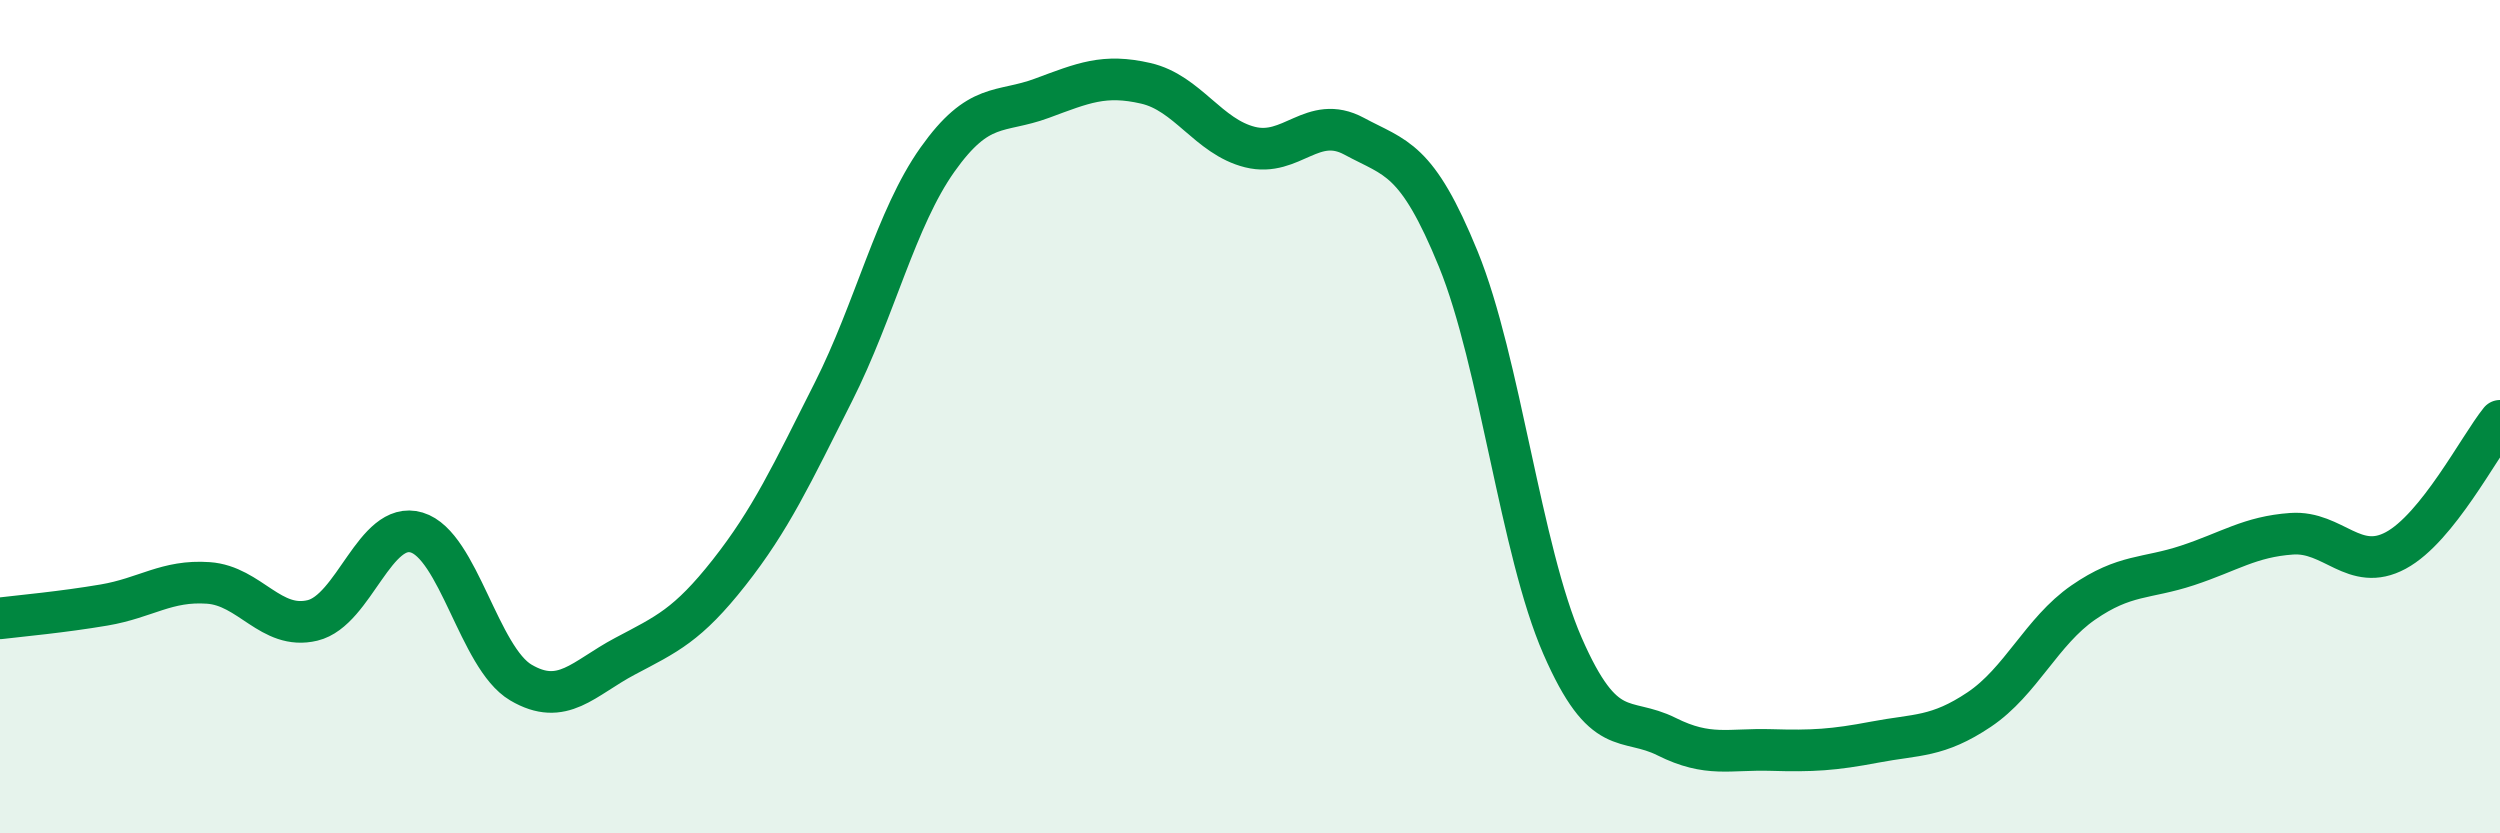
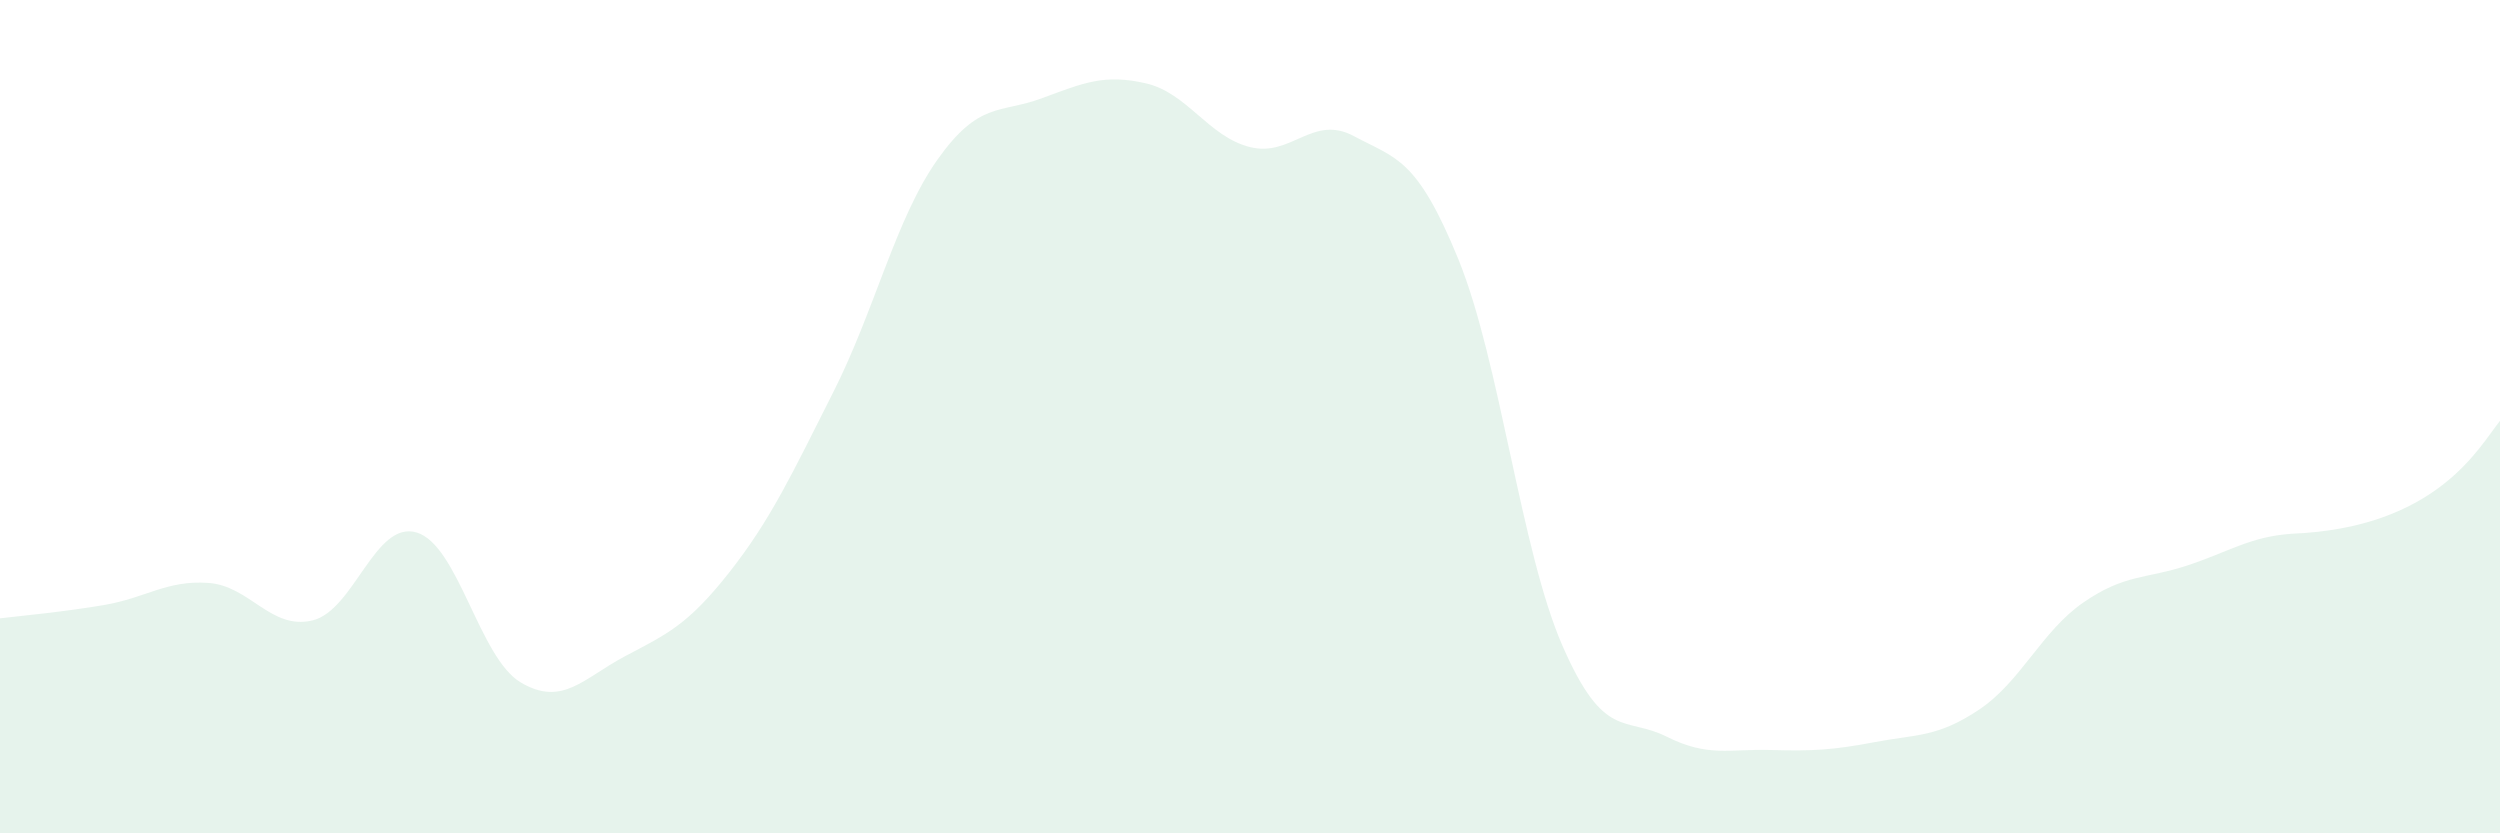
<svg xmlns="http://www.w3.org/2000/svg" width="60" height="20" viewBox="0 0 60 20">
-   <path d="M 0,14.84 C 0.5,14.78 1.5,14.69 2.5,14.52 C 3.5,14.35 4,13.92 5,13.99 C 6,14.06 6.5,15.13 7.5,14.89 C 8.5,14.65 9,12.48 10,12.78 C 11,13.08 11.5,15.79 12.5,16.38 C 13.5,16.97 14,16.28 15,15.75 C 16,15.22 16.5,15.01 17.5,13.74 C 18.5,12.47 19,11.39 20,9.41 C 21,7.43 21.5,5.24 22.5,3.83 C 23.5,2.42 24,2.73 25,2.36 C 26,1.99 26.5,1.77 27.5,2 C 28.5,2.23 29,3.28 30,3.53 C 31,3.78 31.5,2.73 32.5,3.27 C 33.5,3.81 34,3.77 35,6.22 C 36,8.67 36.5,13.21 37.5,15.5 C 38.5,17.79 39,17.18 40,17.68 C 41,18.18 41.5,17.97 42.5,18 C 43.5,18.03 44,18 45,17.81 C 46,17.62 46.5,17.7 47.5,17.03 C 48.5,16.36 49,15.15 50,14.46 C 51,13.77 51.5,13.9 52.5,13.57 C 53.5,13.24 54,12.88 55,12.81 C 56,12.74 56.5,13.75 57.5,13.21 C 58.5,12.67 59.5,10.72 60,10.1L60 20L0 20Z" fill="#008740" opacity="0.1" stroke-linecap="round" stroke-linejoin="round" />
-   <path d="M 0,14.84 C 0.5,14.78 1.5,14.69 2.5,14.52 C 3.5,14.35 4,13.92 5,13.99 C 6,14.06 6.5,15.13 7.5,14.89 C 8.5,14.65 9,12.48 10,12.78 C 11,13.08 11.5,15.79 12.5,16.38 C 13.5,16.97 14,16.28 15,15.75 C 16,15.22 16.5,15.01 17.5,13.74 C 18.5,12.47 19,11.39 20,9.41 C 21,7.43 21.5,5.24 22.5,3.83 C 23.5,2.42 24,2.73 25,2.36 C 26,1.99 26.5,1.77 27.5,2 C 28.5,2.23 29,3.28 30,3.53 C 31,3.78 31.5,2.73 32.5,3.27 C 33.5,3.81 34,3.77 35,6.22 C 36,8.67 36.5,13.21 37.5,15.5 C 38.5,17.79 39,17.18 40,17.68 C 41,18.18 41.5,17.97 42.5,18 C 43.5,18.03 44,18 45,17.81 C 46,17.62 46.5,17.7 47.5,17.03 C 48.5,16.36 49,15.15 50,14.46 C 51,13.77 51.5,13.9 52.5,13.57 C 53.5,13.24 54,12.88 55,12.81 C 56,12.74 56.5,13.75 57.5,13.21 C 58.5,12.67 59.5,10.72 60,10.1" stroke="#008740" stroke-width="1" fill="none" stroke-linecap="round" stroke-linejoin="round" />
+   <path d="M 0,14.84 C 0.5,14.78 1.5,14.69 2.5,14.52 C 3.5,14.35 4,13.92 5,13.99 C 6,14.06 6.5,15.13 7.5,14.89 C 8.5,14.65 9,12.48 10,12.78 C 11,13.08 11.5,15.79 12.5,16.38 C 13.5,16.97 14,16.28 15,15.75 C 16,15.22 16.5,15.01 17.5,13.74 C 18.5,12.47 19,11.39 20,9.41 C 21,7.43 21.5,5.24 22.5,3.83 C 23.5,2.42 24,2.73 25,2.36 C 26,1.99 26.5,1.77 27.5,2 C 28.5,2.23 29,3.28 30,3.53 C 31,3.78 31.5,2.73 32.5,3.27 C 33.5,3.81 34,3.77 35,6.22 C 36,8.67 36.5,13.21 37.5,15.5 C 38.5,17.79 39,17.18 40,17.68 C 41,18.18 41.5,17.97 42.5,18 C 43.5,18.03 44,18 45,17.81 C 46,17.62 46.5,17.7 47.5,17.03 C 48.5,16.36 49,15.15 50,14.46 C 51,13.77 51.5,13.9 52.5,13.57 C 53.5,13.24 54,12.88 55,12.81 C 58.5,12.67 59.5,10.72 60,10.1L60 20L0 20Z" fill="#008740" opacity="0.1" stroke-linecap="round" stroke-linejoin="round" />
</svg>